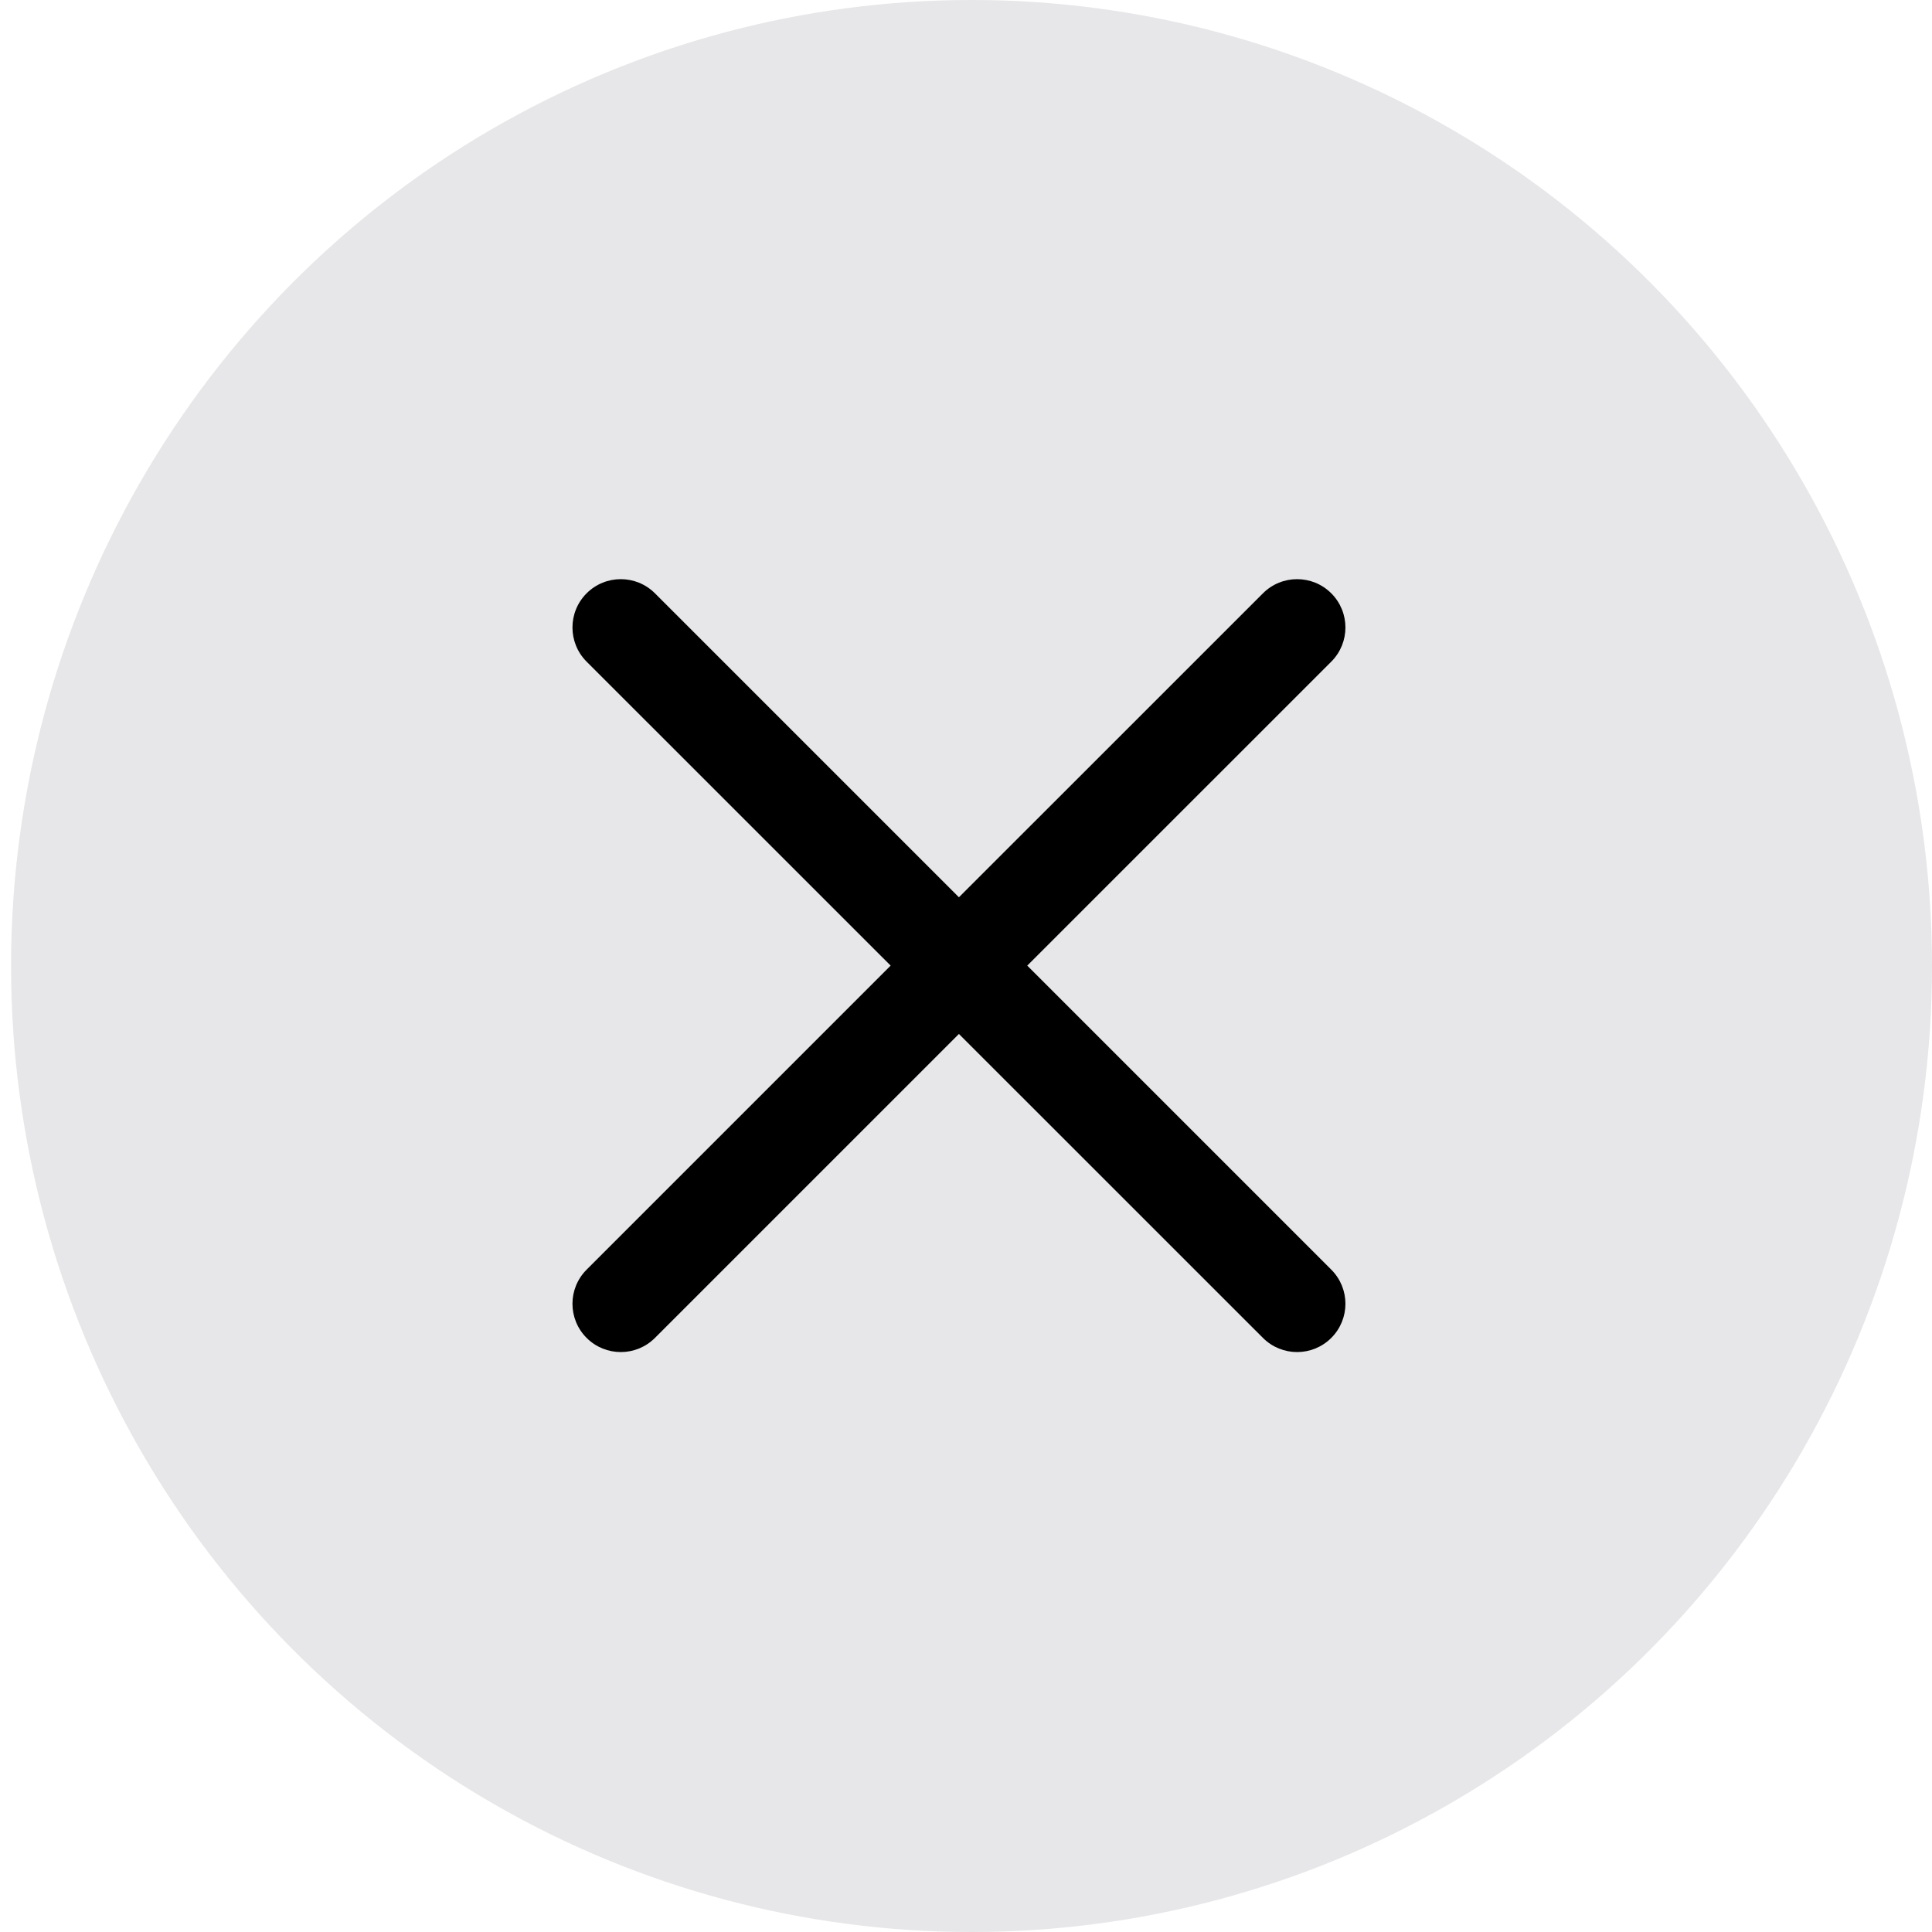
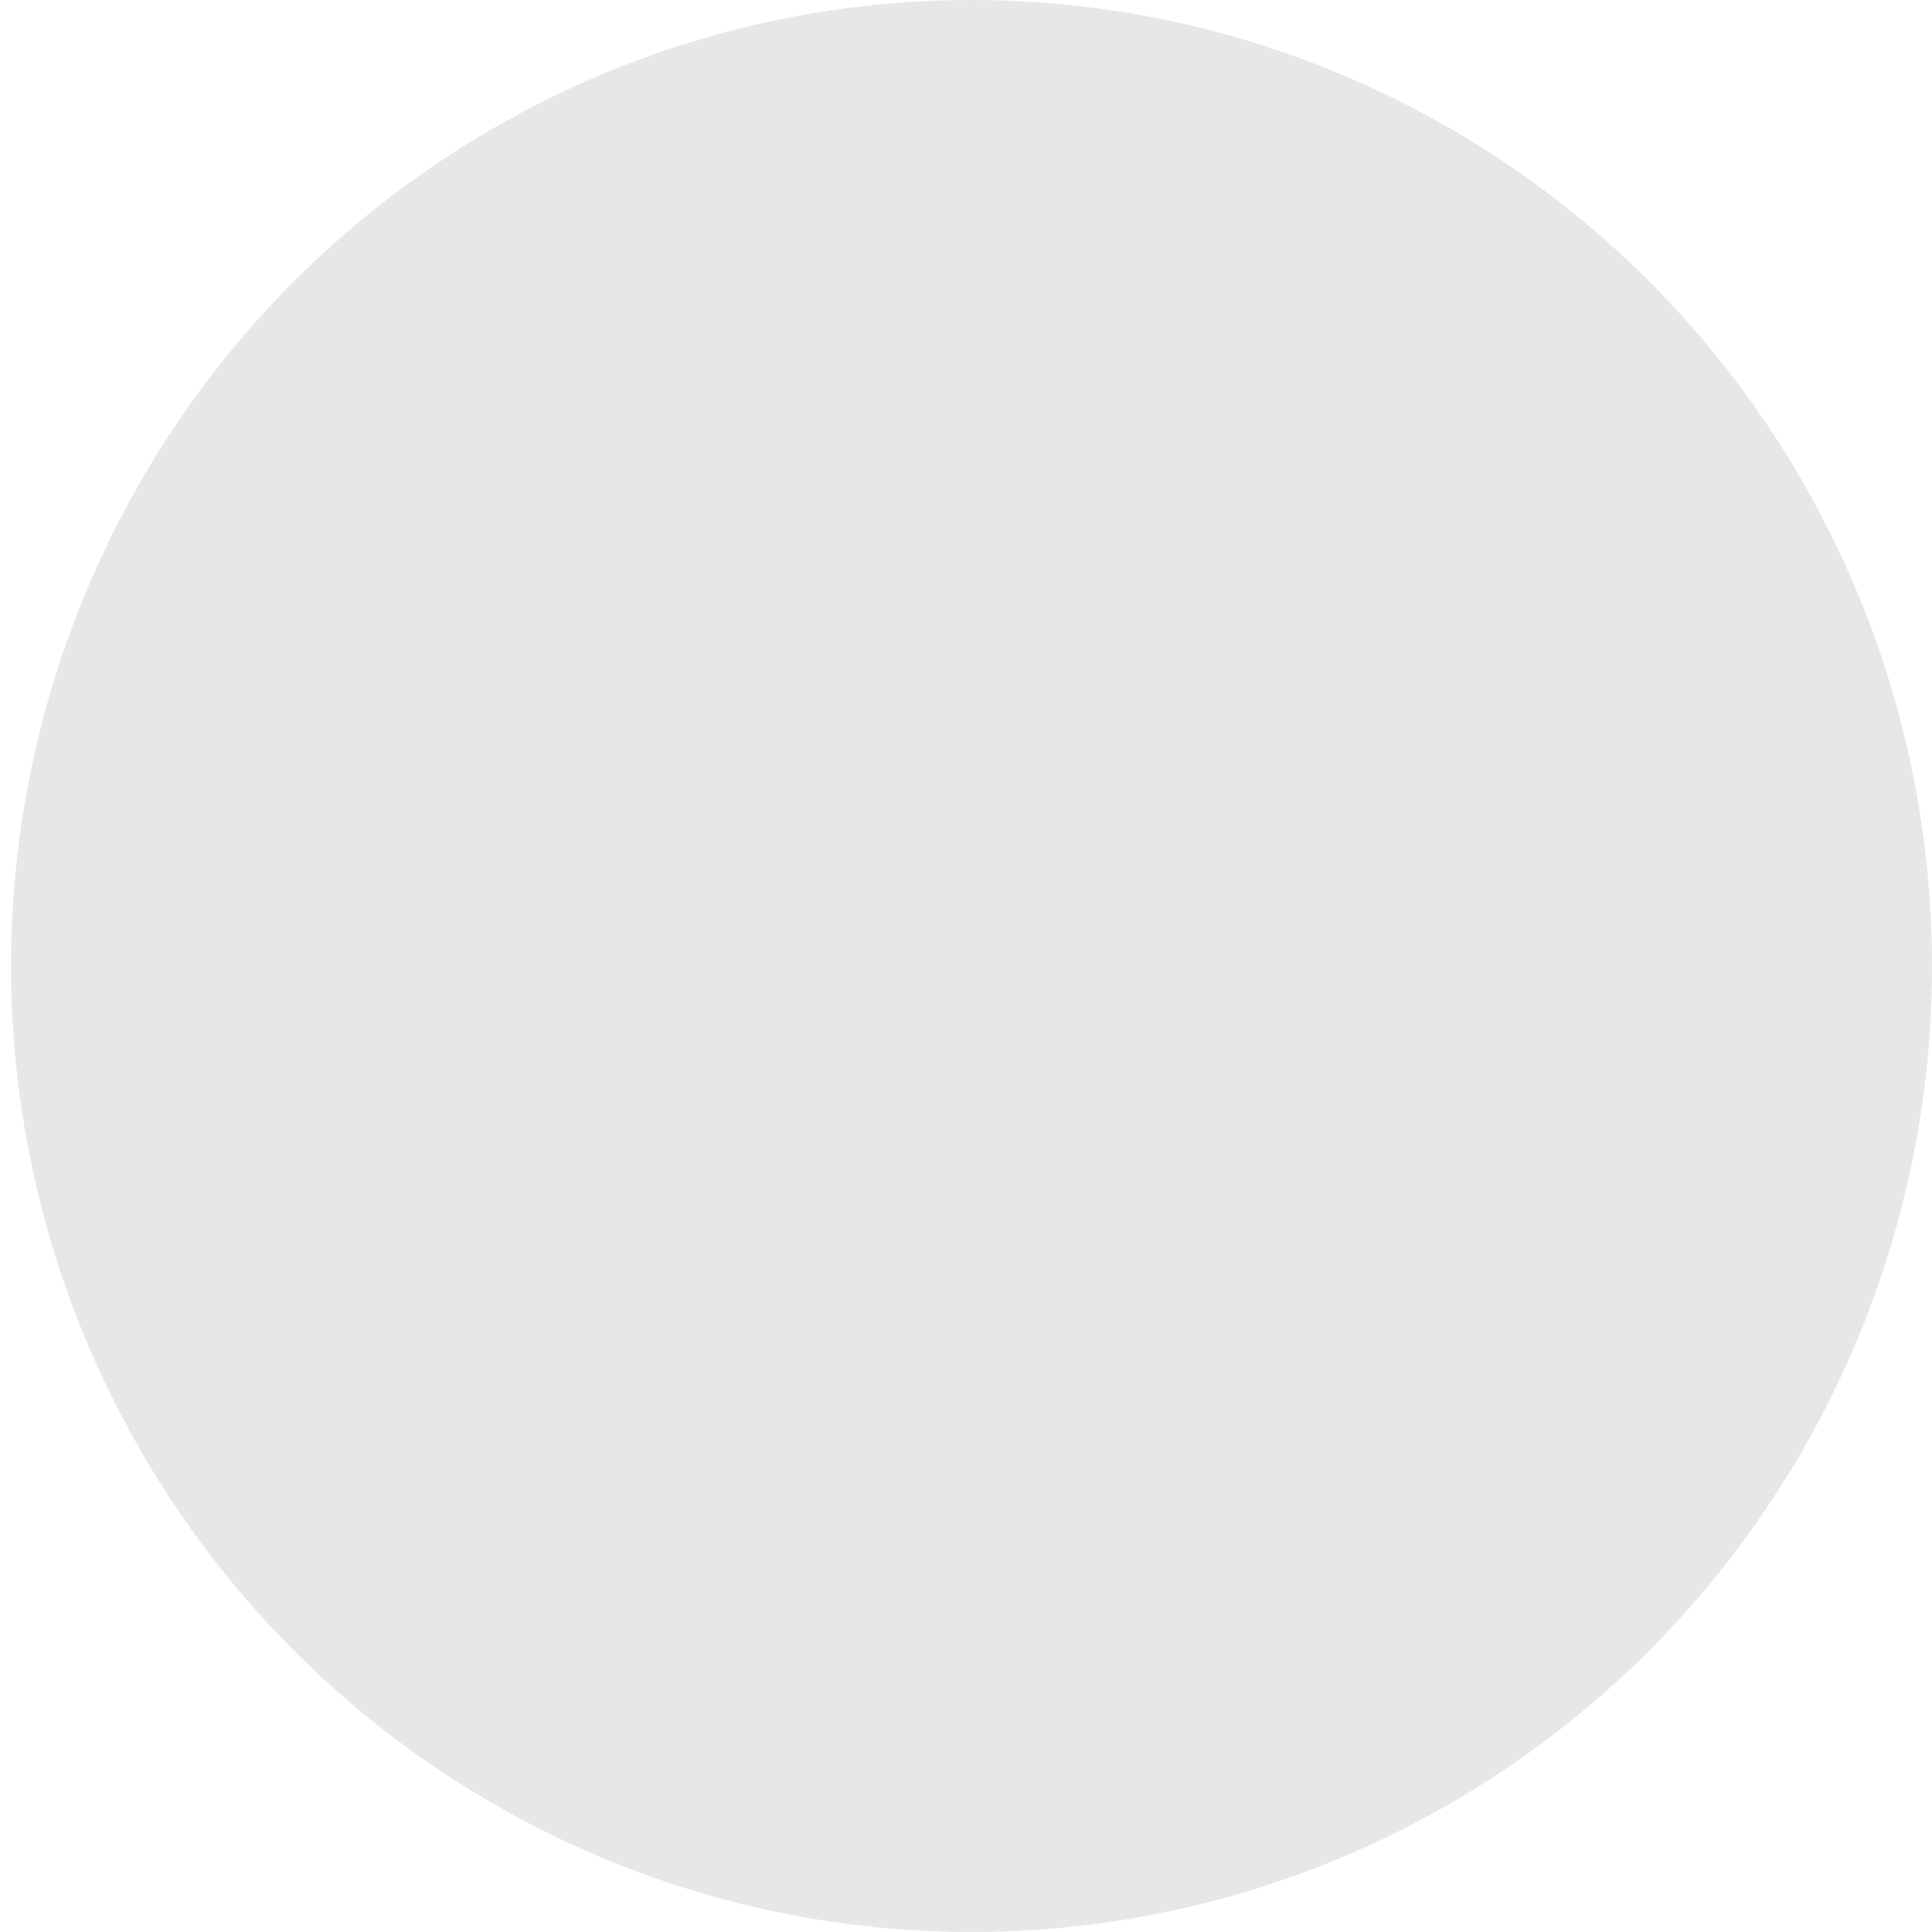
<svg xmlns="http://www.w3.org/2000/svg" width="30" height="30" viewBox="0 0 30 30" fill="none">
  <g id="Icon close">
    <ellipse id="Background" cx="15.086" cy="15" rx="14.914" ry="15" fill="#E7E6E8" />
-     <path id="Union" fill-rule="evenodd" clip-rule="evenodd" d="M10.17 9.213C9.877 8.92 9.402 8.92 9.109 9.213C8.816 9.506 8.816 9.981 9.109 10.274L13.83 14.994L9.109 19.715C8.816 20.008 8.816 20.482 9.109 20.775C9.402 21.068 9.877 21.068 10.17 20.775L14.89 16.055L19.611 20.775C19.904 21.068 20.379 21.068 20.672 20.775C20.965 20.482 20.965 20.008 20.672 19.715L15.951 14.994L20.672 10.274C20.965 9.981 20.965 9.506 20.672 9.213C20.379 8.92 19.904 8.92 19.611 9.213L14.89 13.933L10.17 9.213Z" fill="black" />
  </g>
</svg>